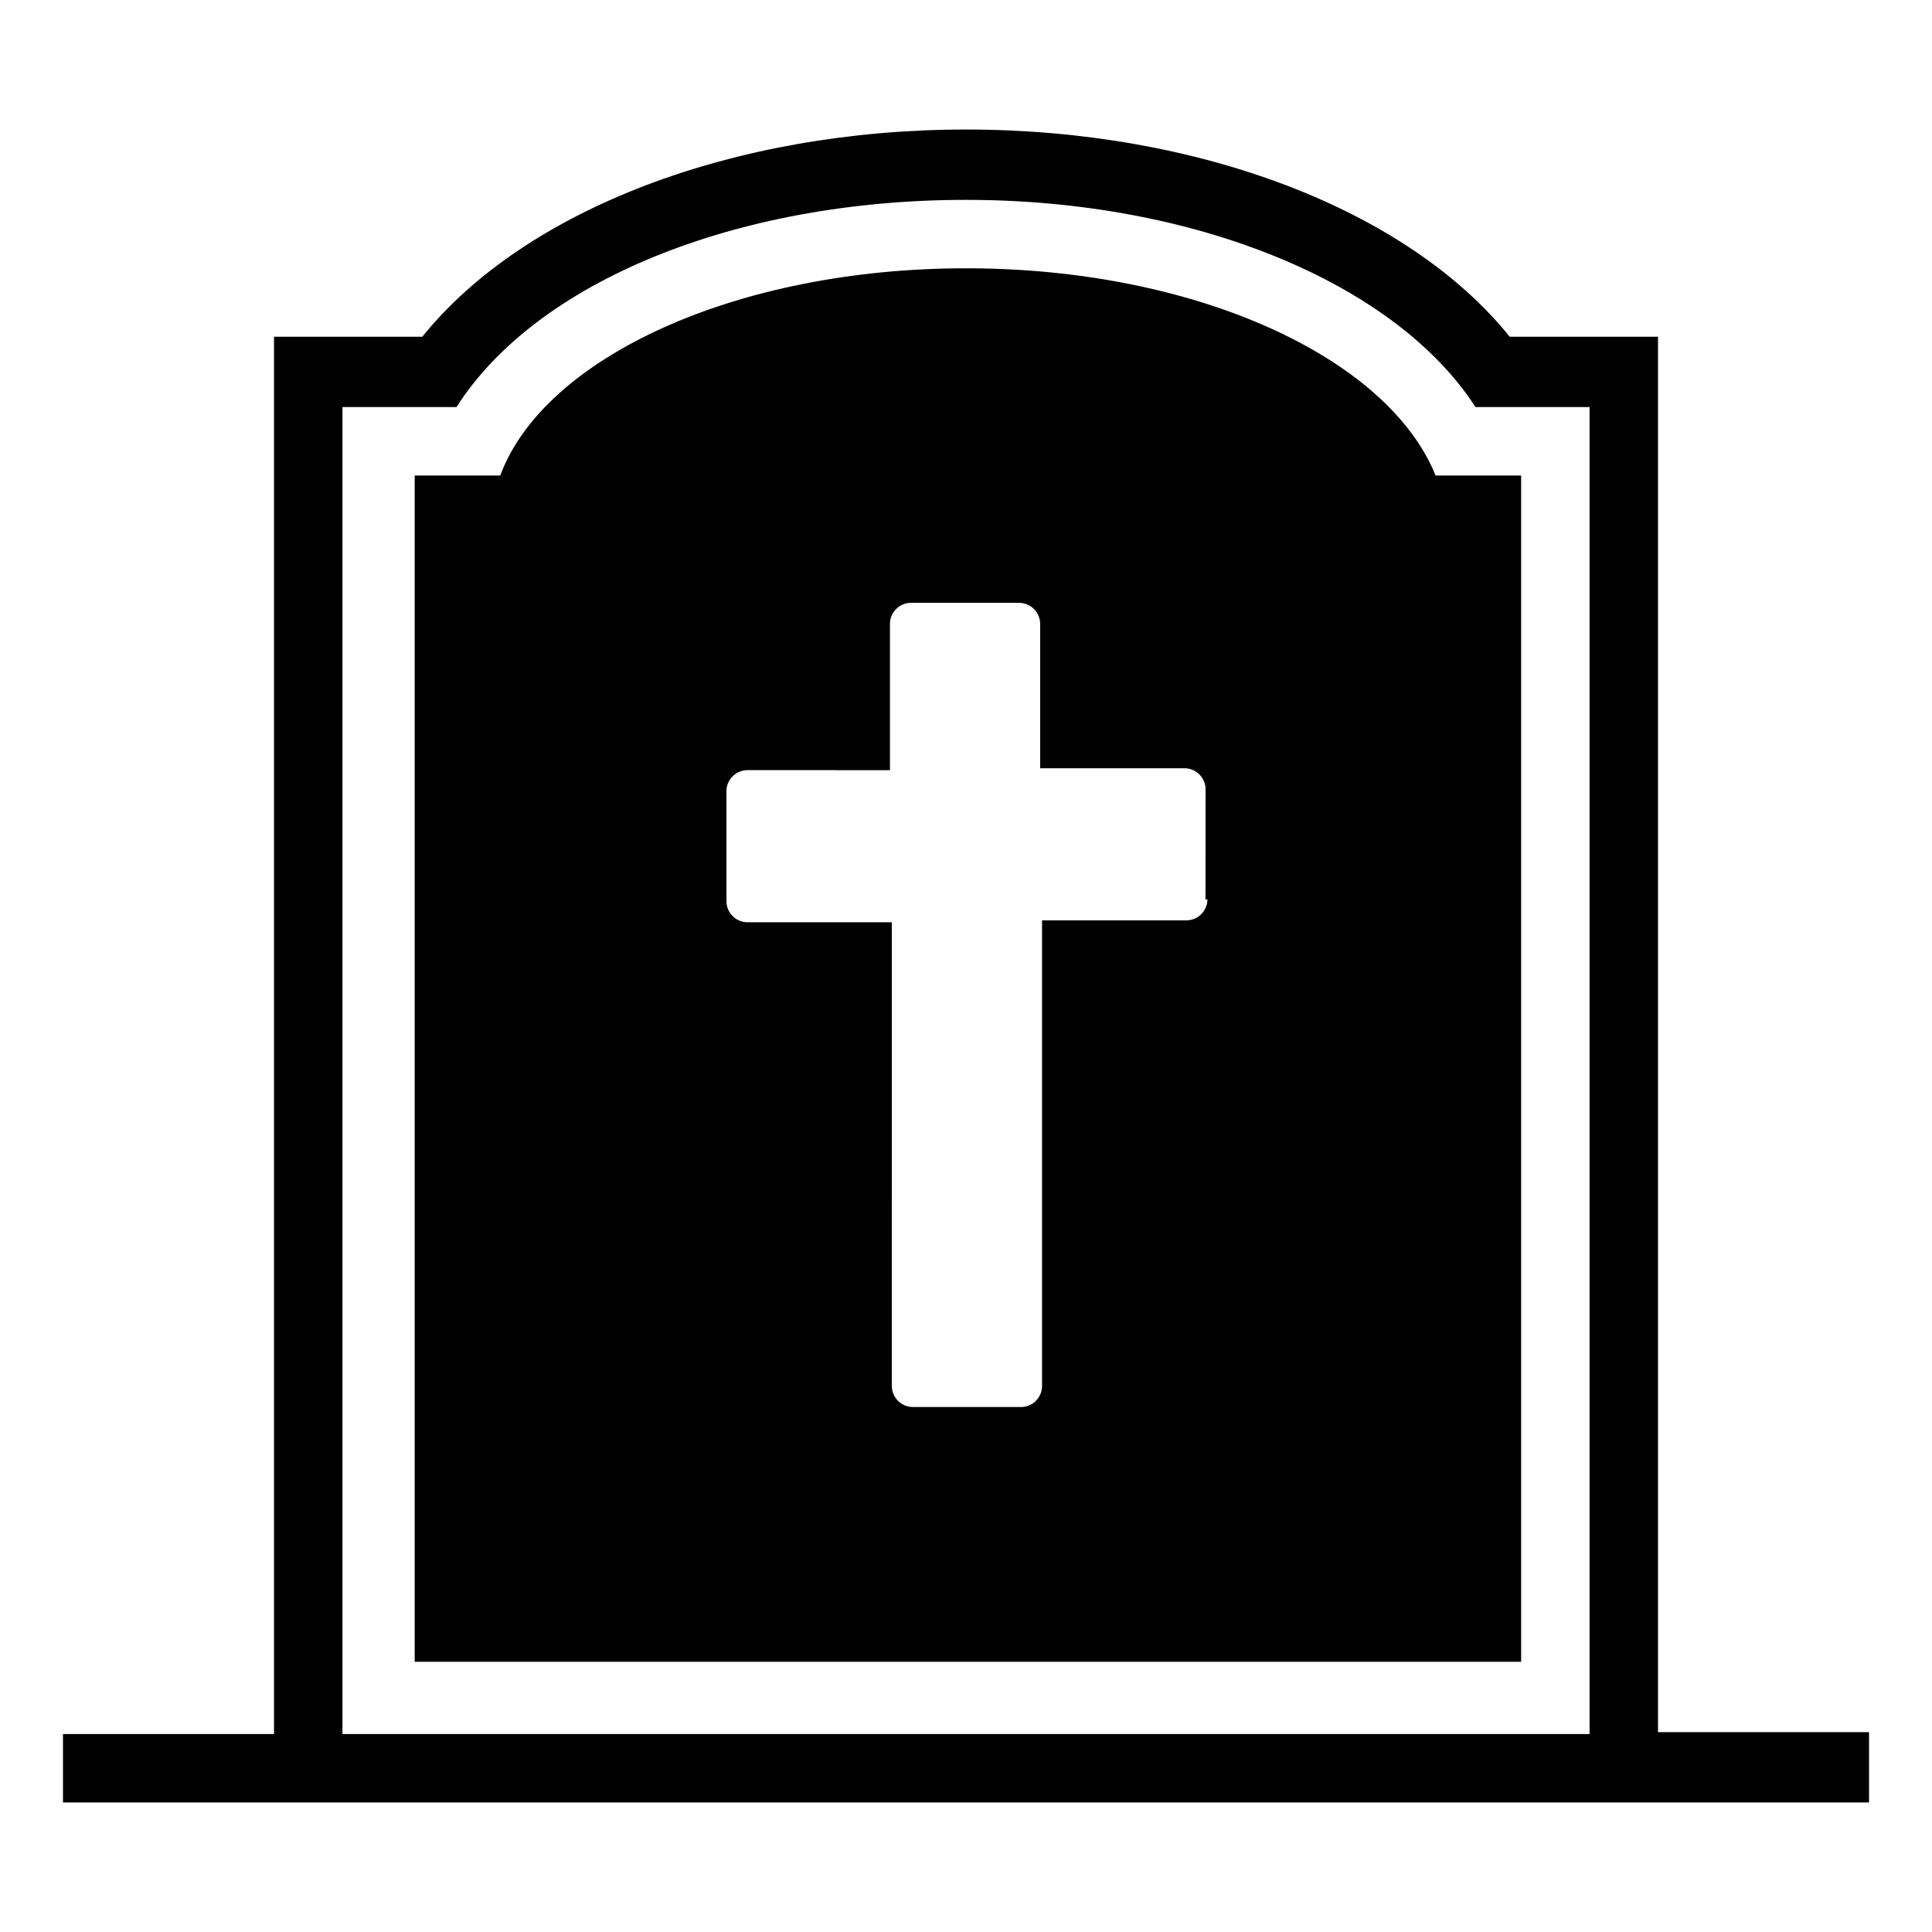
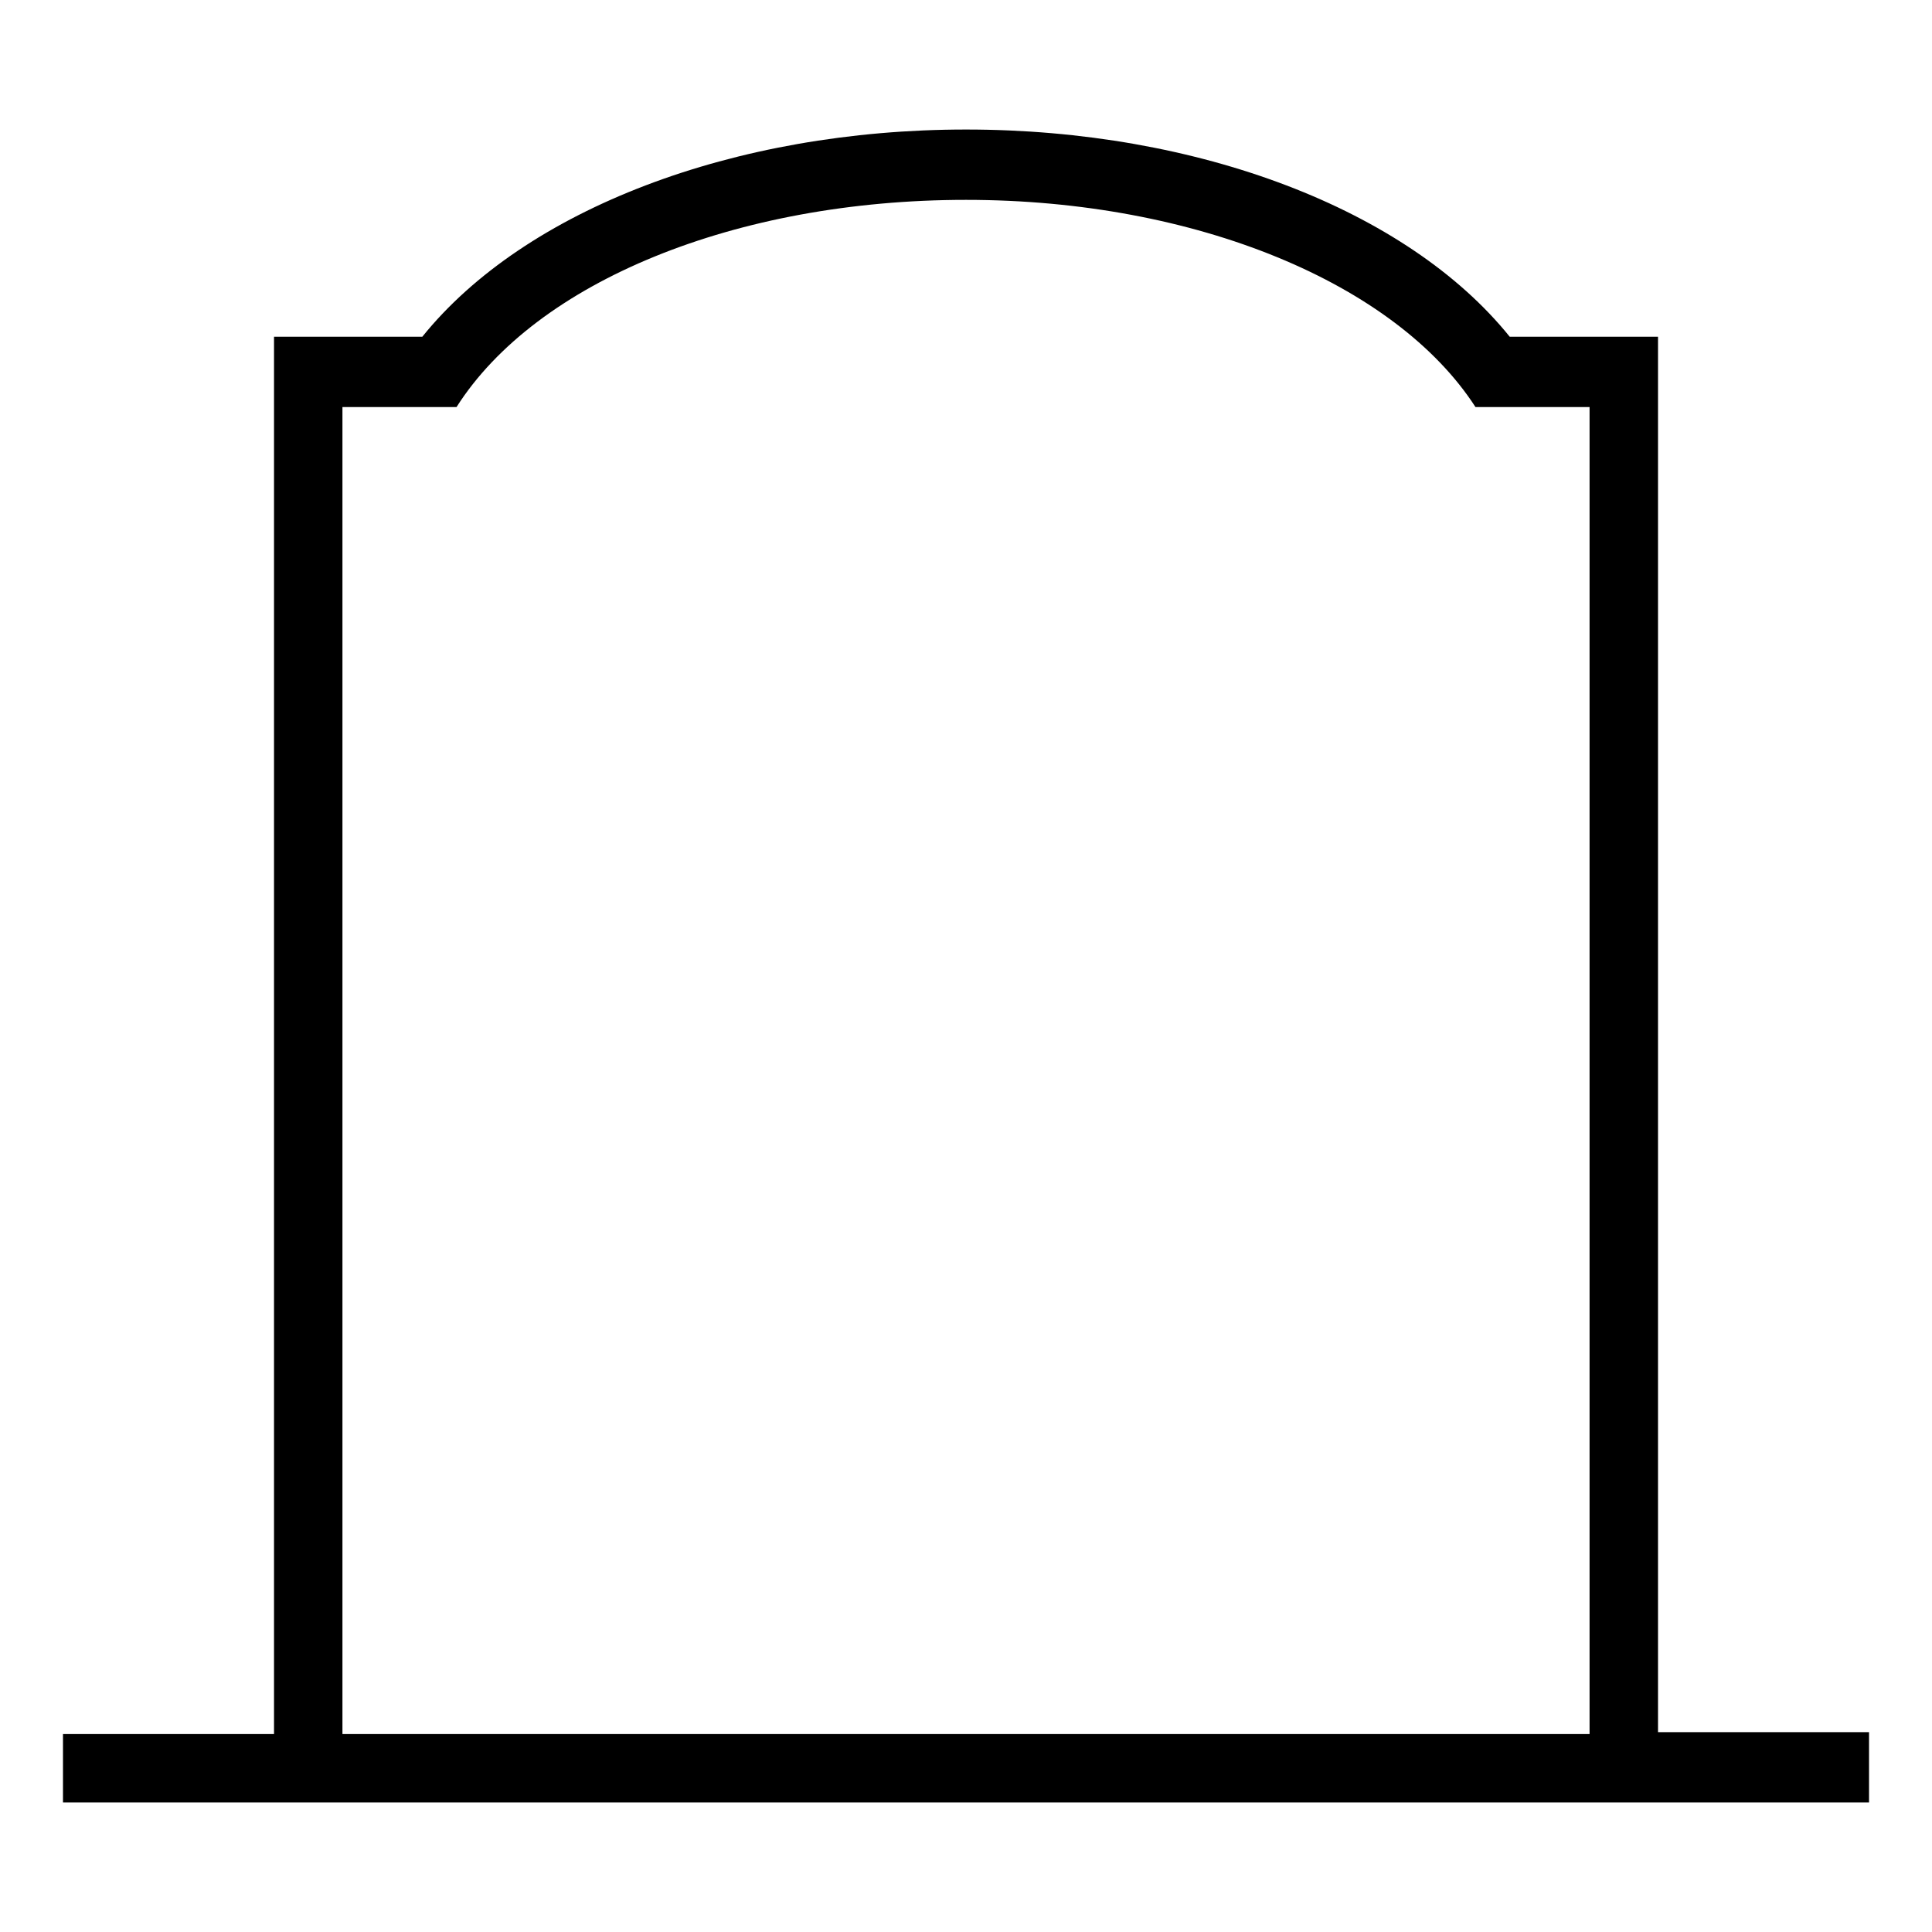
<svg xmlns="http://www.w3.org/2000/svg" fill="#000000" width="800px" height="800px" version="1.1" viewBox="144 144 512 512">
  <g>
    <path d="m583.39 603.04v-369.8h-39.297c-27.207-33.758-82.625-54.914-144.09-54.914s-116.88 21.16-144.09 54.914h-39.297v370.3h-55.926v18.137h478.62v-18.641zm-348.64 0v-351.16h30.23c21.156-33.25 74.059-54.914 135.02-54.914s113.86 22.168 135.02 54.914h30.23v351.66h-330.5z" />
-     <path d="m400 215.1c-60.961 0-111.85 23.68-123.43 54.914h-22.672v314.38h293.22l-0.004-314.38h-22.672c-12.594-31.234-63.477-54.914-124.44-54.914zm63.98 167.26c0 3.023-2.519 5.543-5.543 5.543h-38.285v123.43c0 3.023-2.519 5.543-5.543 5.543h-28.719c-3.023 0-5.543-2.519-5.543-5.543l0.004-122.93h-38.289c-3.023 0-5.543-2.519-5.543-5.543v-29.223c0-3.023 2.519-5.543 5.543-5.543l37.785 0.004v-38.793c0-3.023 2.519-5.543 5.543-5.543h28.719c3.023 0 5.543 2.519 5.543 5.543v38.289h38.289c3.023 0 5.543 2.519 5.543 5.543l-0.008 29.219z" />
  </g>
</svg>